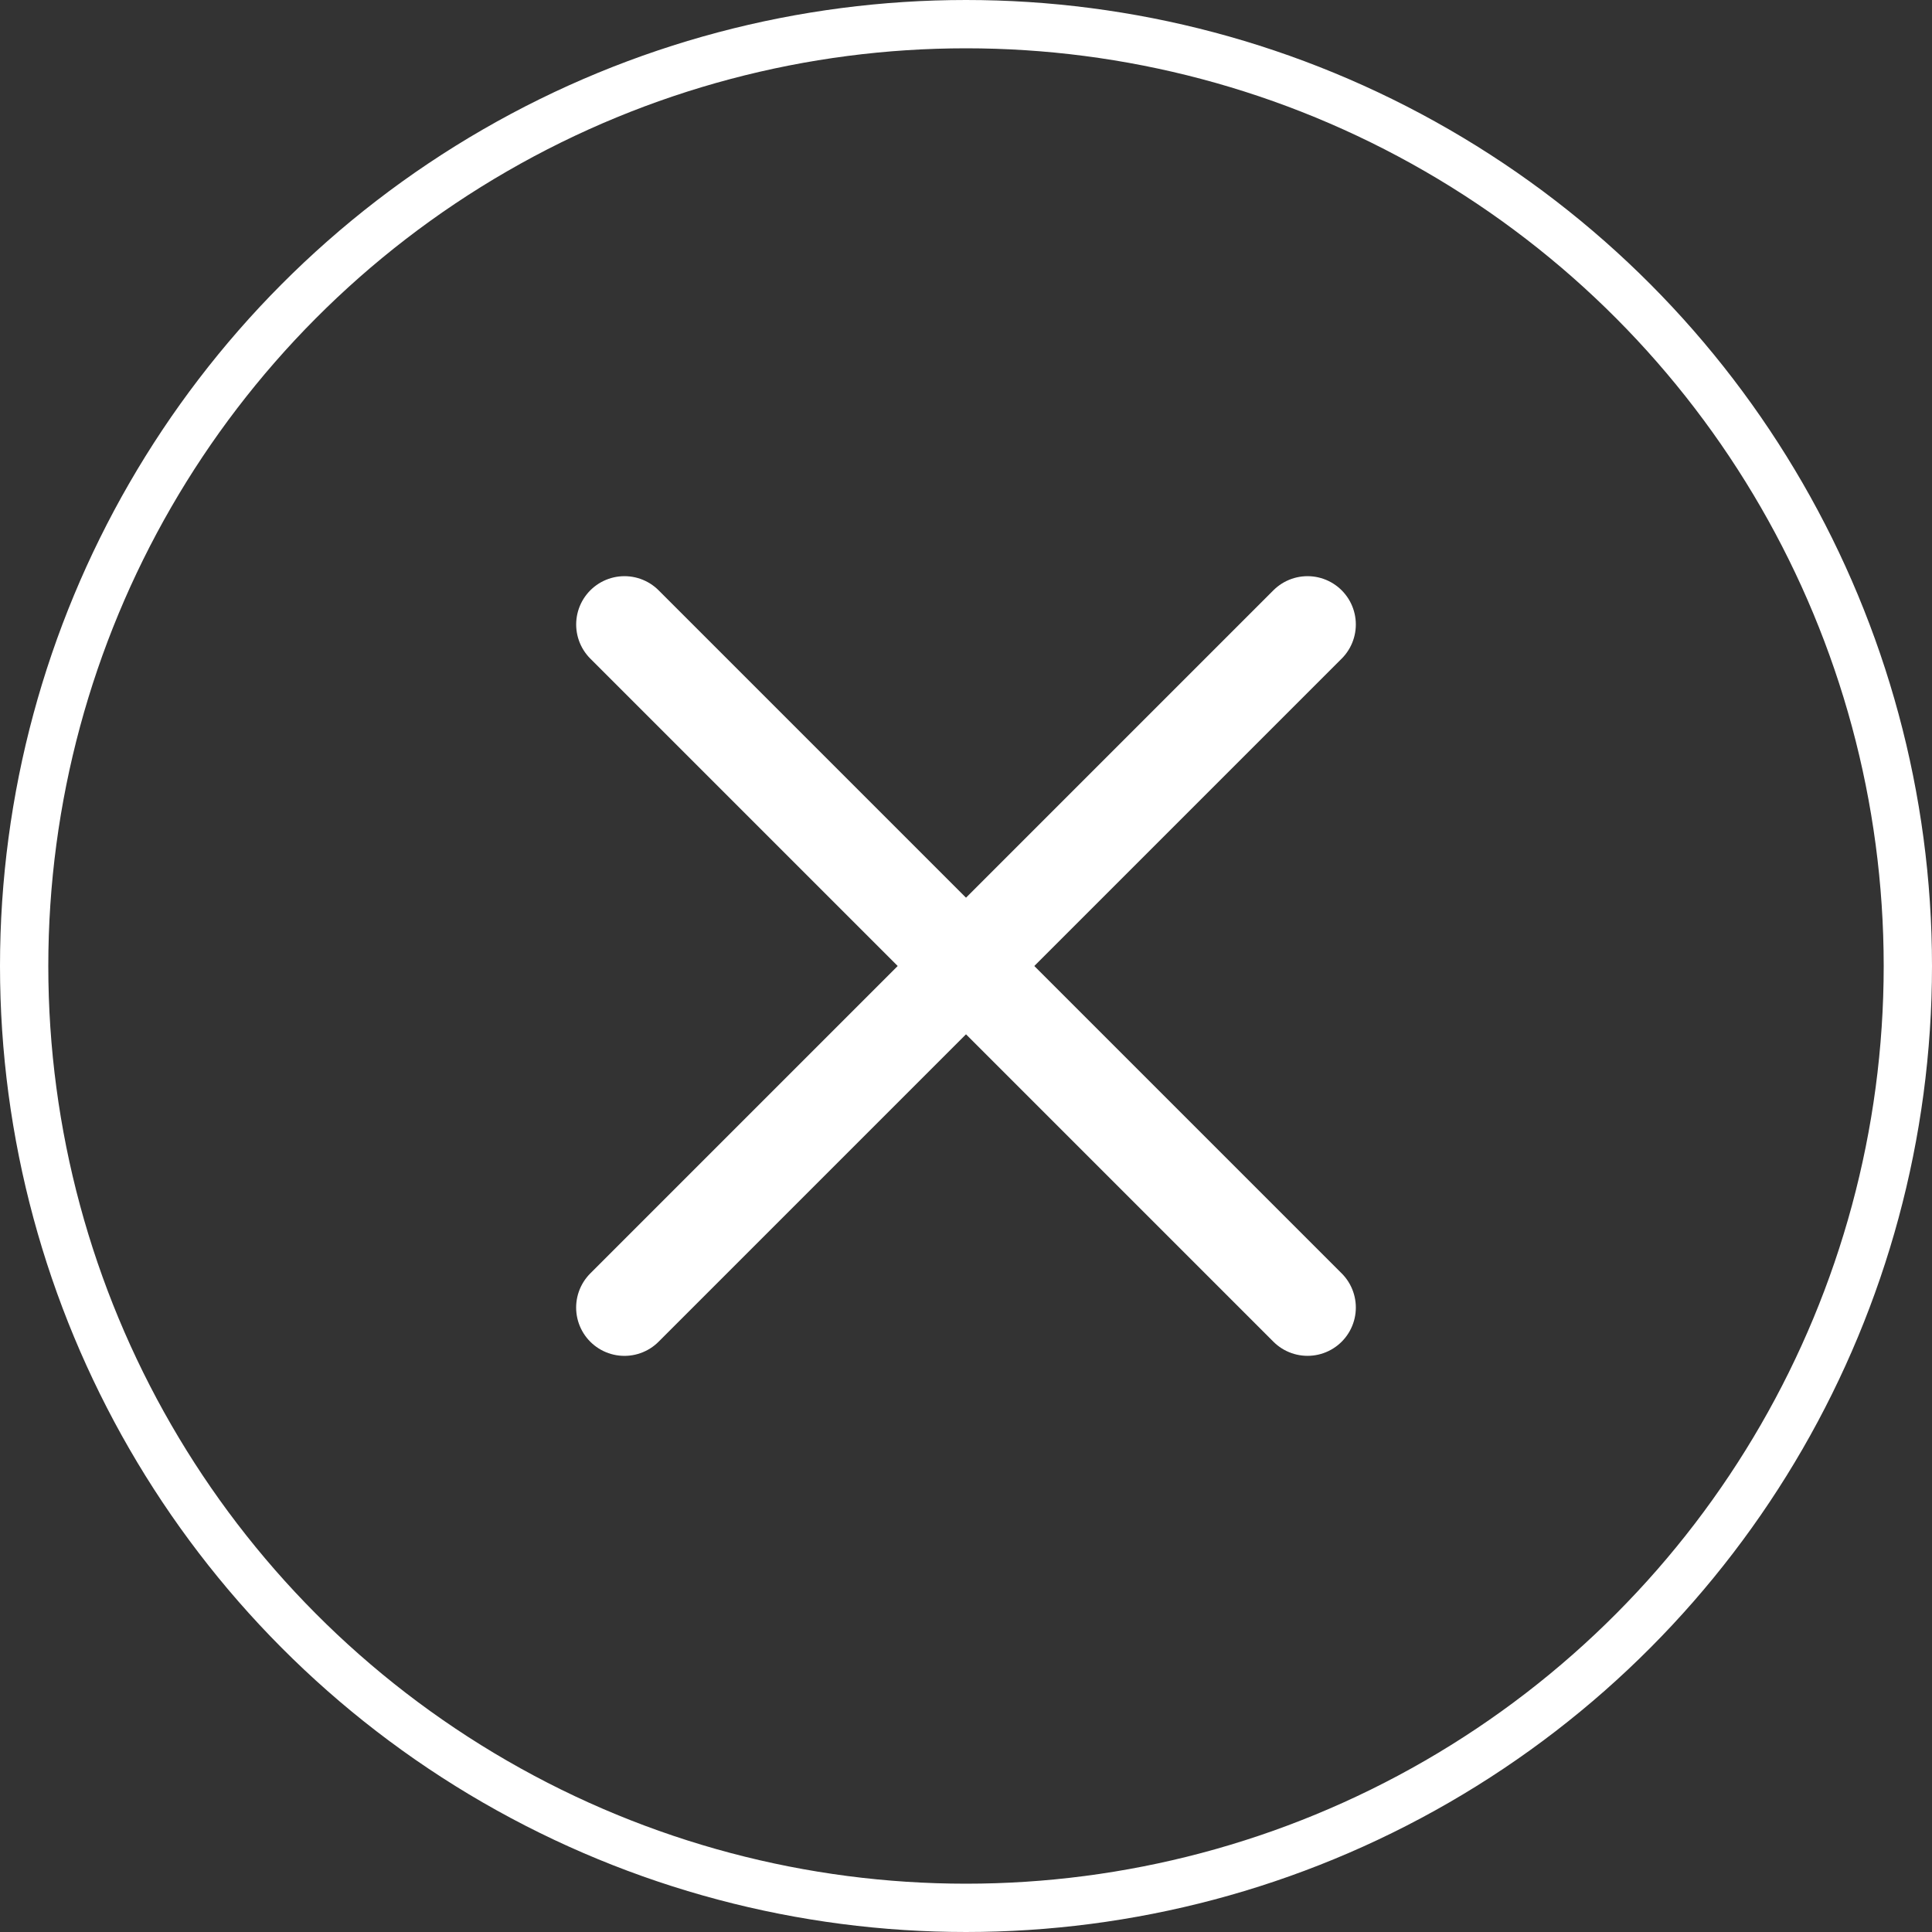
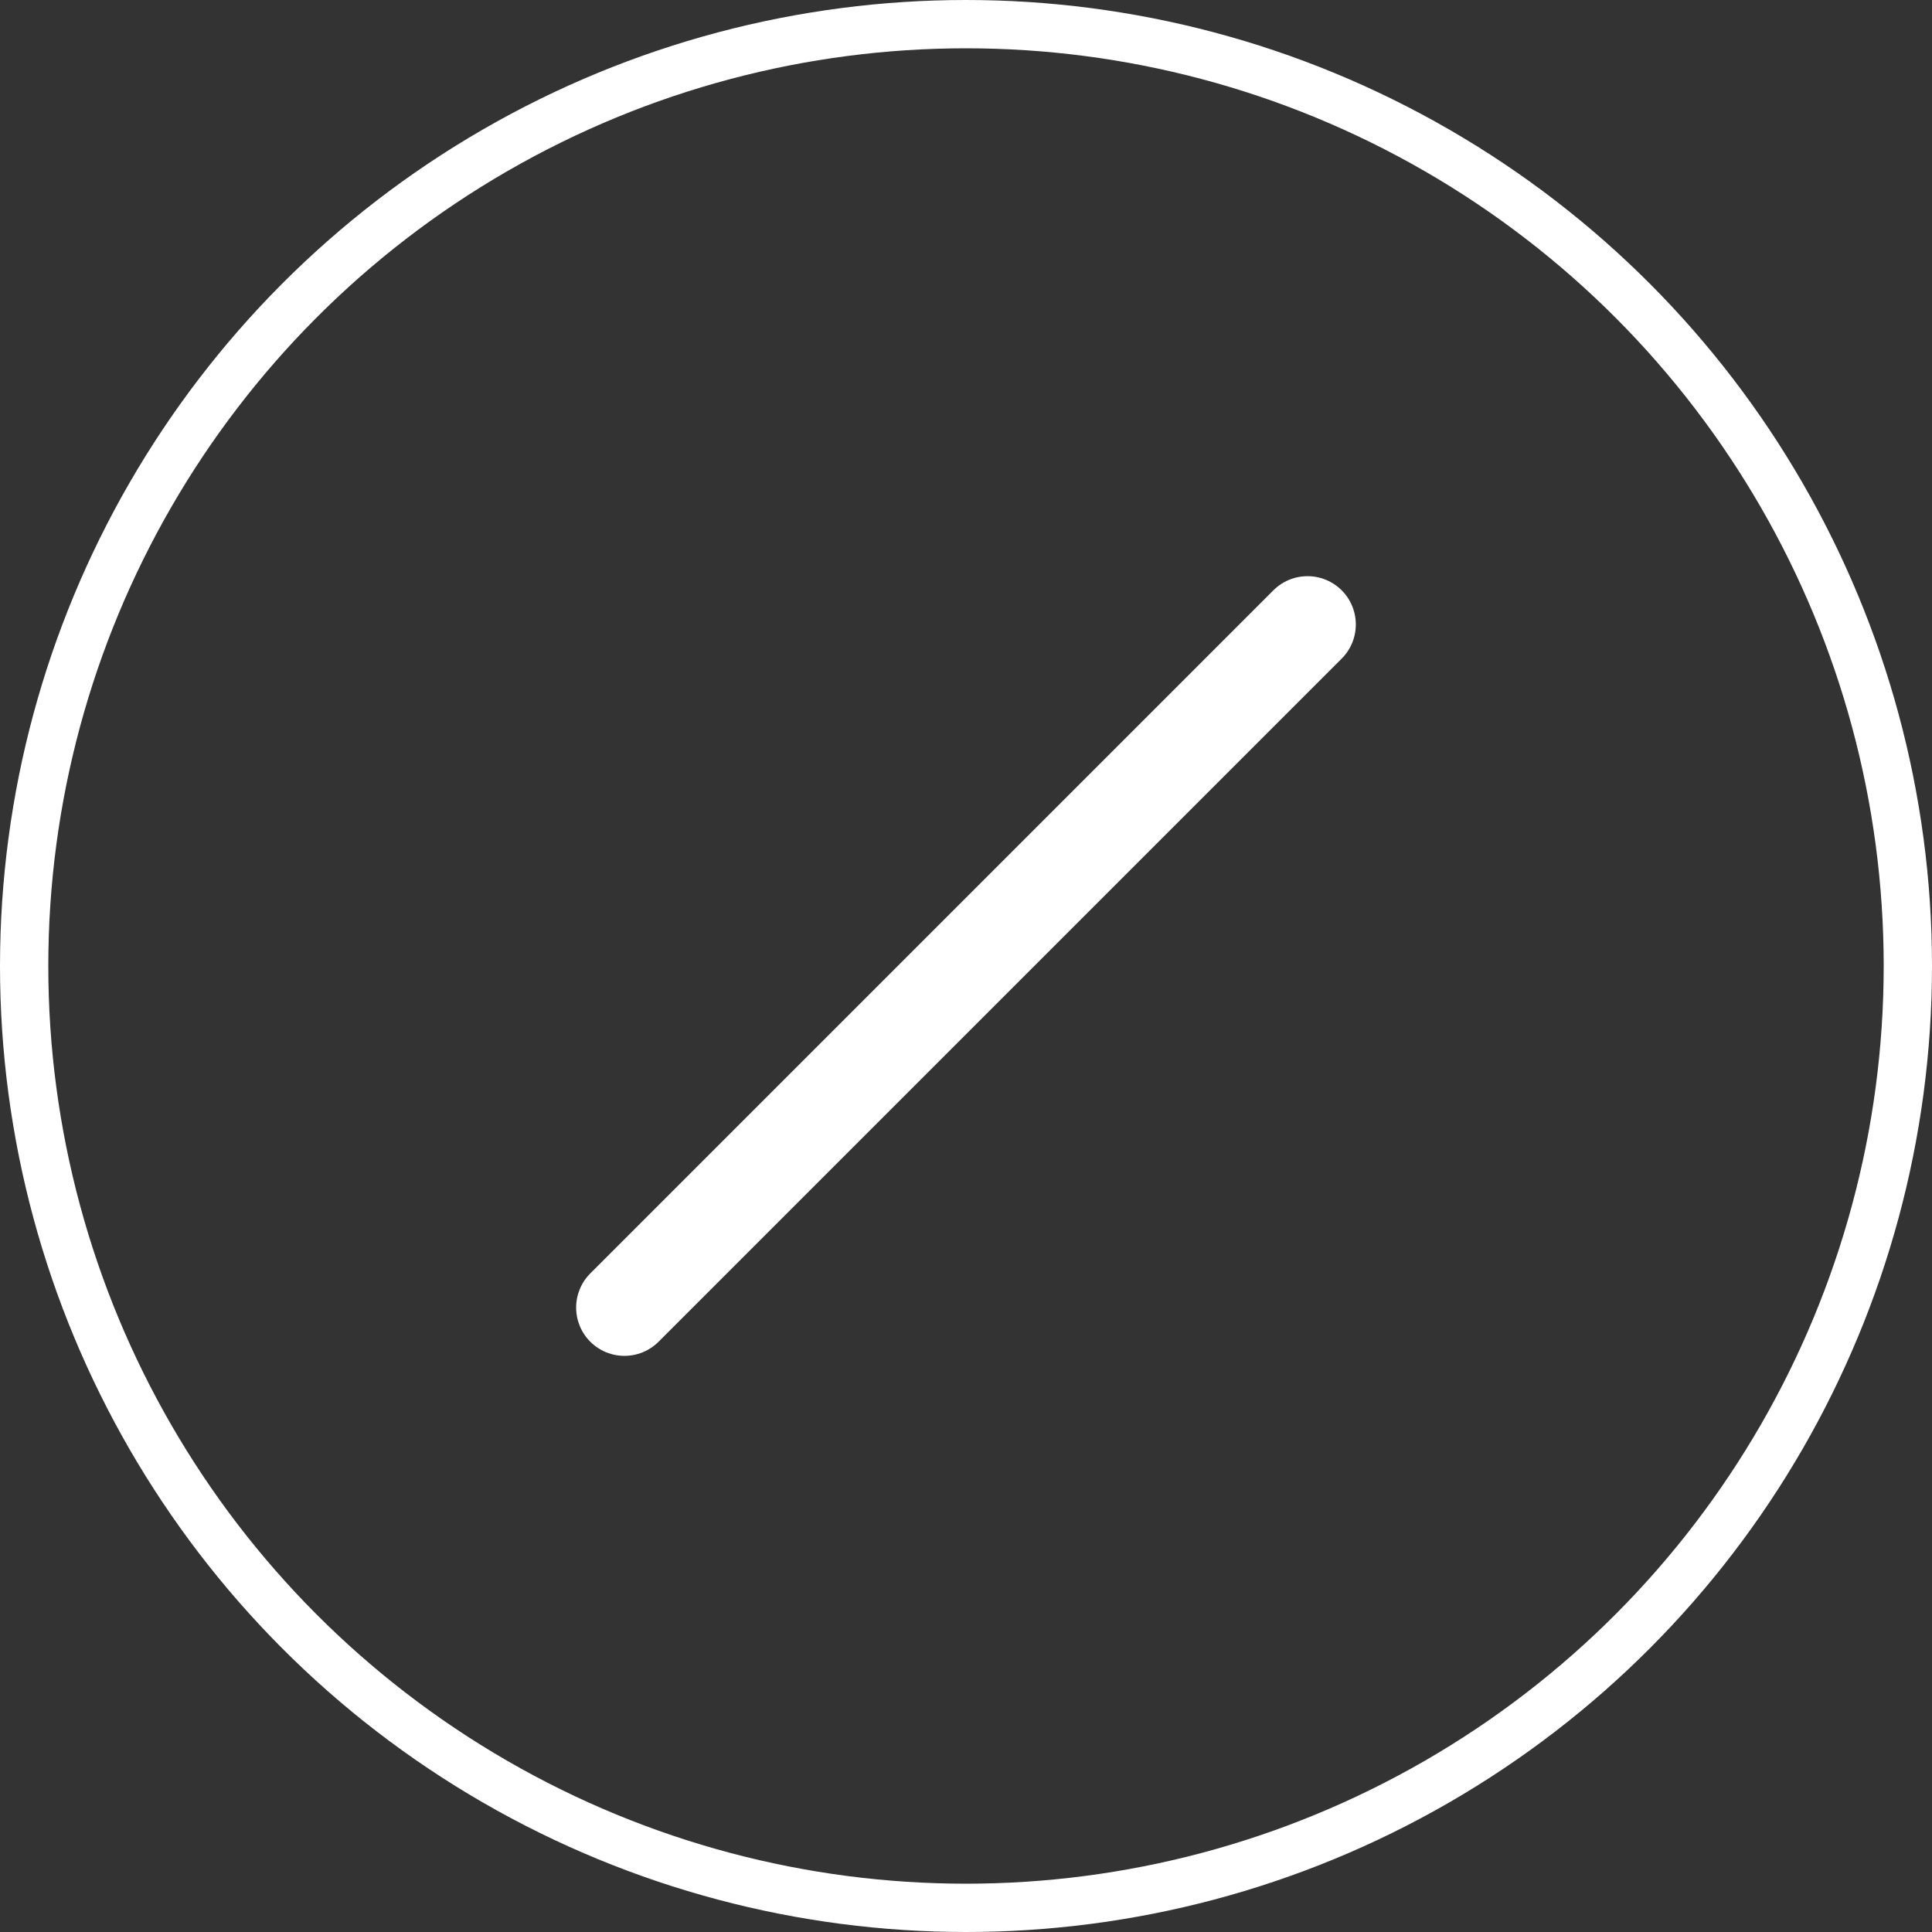
<svg xmlns="http://www.w3.org/2000/svg" id="hamburger_menu_close" data-name="hamburger menu close" width="40" height="40" viewBox="0 0 40 40">
  <rect x="0" y="0" width="40" height="40" fill="#333333" stroke="none" />
  <g id="Ellisse_1" data-name="Ellisse 1" fill="none" stroke="#fff" stroke-width="1">
-     <circle cx="20" cy="20" r="20" stroke="none" />
    <circle cx="20" cy="20" r="19.5" fill="none" />
  </g>
  <g id="Raggruppa_81" data-name="Raggruppa 81" transform="translate(-749 -335)">
-     <line id="Linea_9449" data-name="Linea 9449" x2="20" transform="translate(761.929 347.929) rotate(45)" fill="none" stroke="#fff" stroke-linecap="round" stroke-width="2" />
    <line id="Linea_9503" data-name="Linea 9503" x2="20.001" transform="translate(776.071 347.929) rotate(135)" fill="none" stroke="#fff" stroke-linecap="round" stroke-width="2" />
  </g>
</svg>